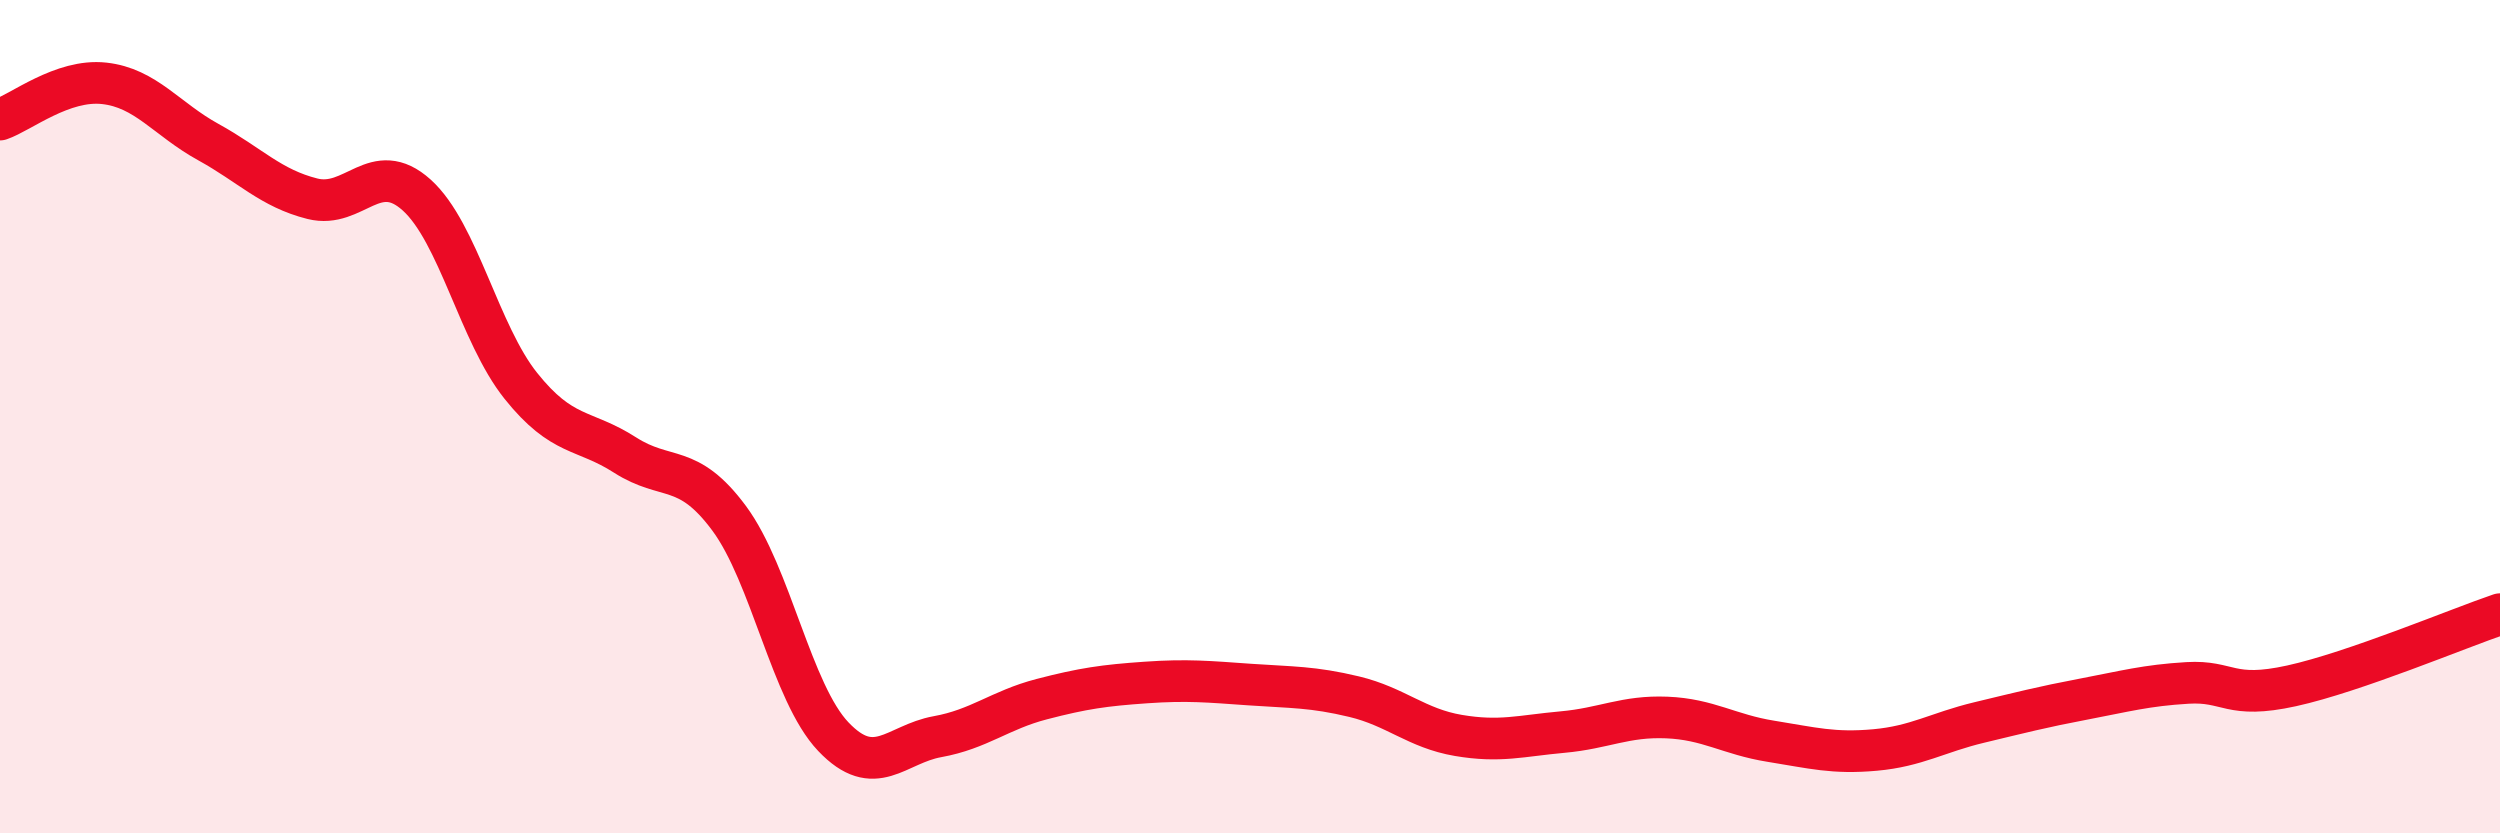
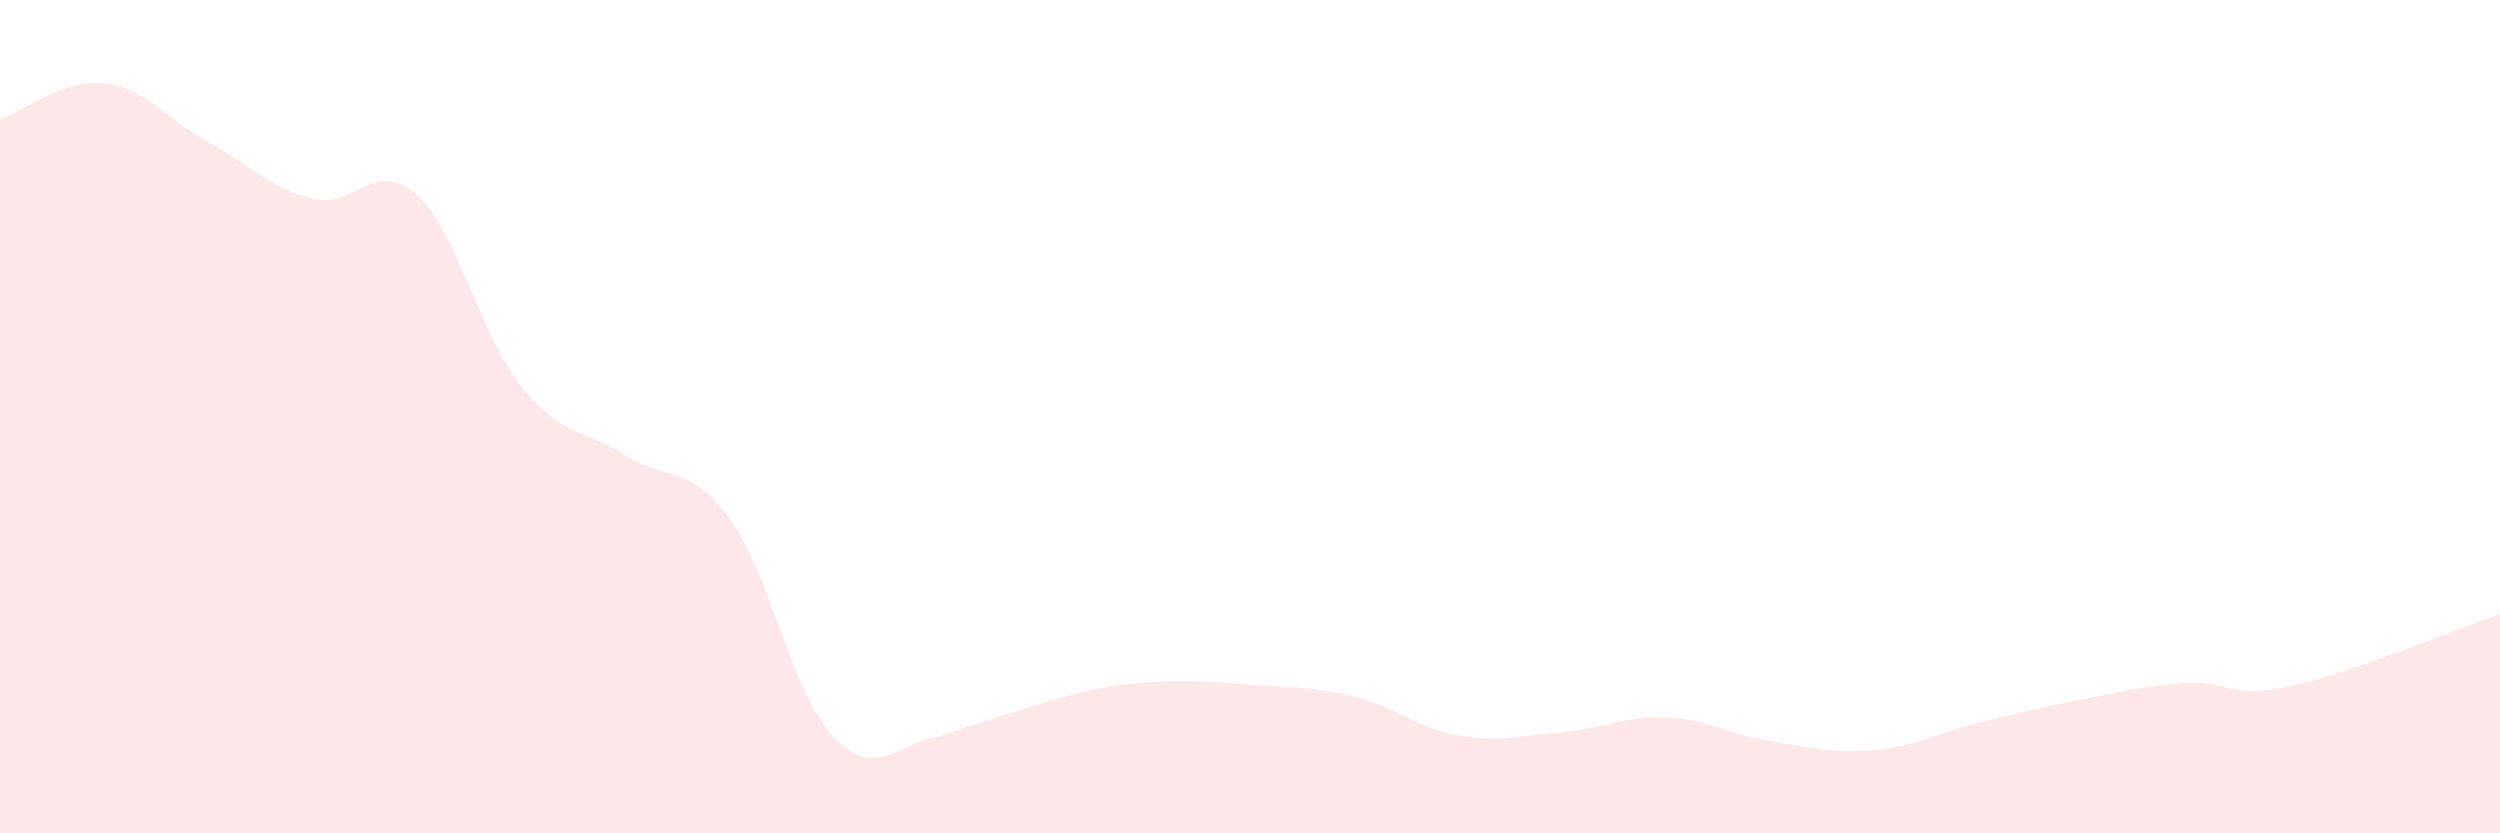
<svg xmlns="http://www.w3.org/2000/svg" width="60" height="20" viewBox="0 0 60 20">
-   <path d="M 0,2.87 C 0.5,2.7 1.5,1.89 2.5,2 C 3.5,2.11 4,2.86 5,3.41 C 6,3.96 6.5,4.52 7.5,4.77 C 8.5,5.02 9,3.78 10,4.68 C 11,5.58 11.5,8.01 12.5,9.26 C 13.5,10.51 14,10.28 15,10.92 C 16,11.56 16.5,11.09 17.5,12.44 C 18.5,13.79 19,16.63 20,17.68 C 21,18.73 21.5,17.86 22.5,17.68 C 23.5,17.5 24,17.04 25,16.78 C 26,16.52 26.5,16.45 27.5,16.38 C 28.5,16.31 29,16.36 30,16.43 C 31,16.5 31.5,16.48 32.5,16.72 C 33.5,16.96 34,17.48 35,17.65 C 36,17.82 36.5,17.66 37.5,17.57 C 38.5,17.48 39,17.18 40,17.22 C 41,17.26 41.5,17.63 42.5,17.79 C 43.5,17.95 44,18.09 45,18 C 46,17.91 46.5,17.58 47.5,17.34 C 48.5,17.1 49,16.97 50,16.78 C 51,16.59 51.5,16.45 52.5,16.39 C 53.5,16.33 53.5,16.79 55,16.46 C 56.5,16.13 59,15.08 60,14.74L60 20L0 20Z" fill="#EB0A25" opacity="0.1" stroke-linecap="round" stroke-linejoin="round" />
-   <path d="M 0,2.87 C 0.5,2.7 1.5,1.89 2.5,2 C 3.5,2.11 4,2.86 5,3.41 C 6,3.96 6.5,4.52 7.5,4.77 C 8.5,5.02 9,3.78 10,4.68 C 11,5.58 11.5,8.01 12.5,9.26 C 13.5,10.51 14,10.28 15,10.92 C 16,11.56 16.5,11.09 17.5,12.44 C 18.5,13.79 19,16.63 20,17.68 C 21,18.73 21.5,17.86 22.5,17.68 C 23.5,17.5 24,17.04 25,16.78 C 26,16.52 26.5,16.45 27.5,16.38 C 28.5,16.31 29,16.36 30,16.43 C 31,16.5 31.5,16.48 32.5,16.72 C 33.5,16.96 34,17.48 35,17.65 C 36,17.82 36.5,17.66 37.5,17.57 C 38.5,17.48 39,17.18 40,17.22 C 41,17.26 41.5,17.63 42.5,17.79 C 43.5,17.95 44,18.09 45,18 C 46,17.91 46.5,17.58 47.5,17.34 C 48.5,17.1 49,16.97 50,16.78 C 51,16.59 51.5,16.45 52.5,16.39 C 53.5,16.33 53.5,16.79 55,16.46 C 56.5,16.13 59,15.08 60,14.74" stroke="#EB0A25" stroke-width="1" fill="none" stroke-linecap="round" stroke-linejoin="round" />
+   <path d="M 0,2.87 C 0.5,2.7 1.5,1.89 2.5,2 C 3.5,2.11 4,2.86 5,3.41 C 6,3.96 6.5,4.52 7.5,4.77 C 8.5,5.02 9,3.78 10,4.68 C 11,5.58 11.5,8.01 12.5,9.26 C 13.5,10.51 14,10.28 15,10.92 C 16,11.56 16.5,11.09 17.5,12.44 C 18.5,13.79 19,16.63 20,17.68 C 21,18.73 21.5,17.86 22.5,17.68 C 26,16.52 26.5,16.45 27.5,16.38 C 28.5,16.31 29,16.36 30,16.43 C 31,16.5 31.5,16.48 32.5,16.72 C 33.5,16.96 34,17.48 35,17.65 C 36,17.82 36.5,17.66 37.5,17.57 C 38.5,17.48 39,17.18 40,17.22 C 41,17.26 41.5,17.63 42.5,17.79 C 43.5,17.95 44,18.09 45,18 C 46,17.91 46.5,17.58 47.5,17.34 C 48.5,17.1 49,16.97 50,16.78 C 51,16.59 51.5,16.45 52.5,16.39 C 53.5,16.33 53.5,16.79 55,16.46 C 56.5,16.13 59,15.08 60,14.74L60 20L0 20Z" fill="#EB0A25" opacity="0.1" stroke-linecap="round" stroke-linejoin="round" />
</svg>